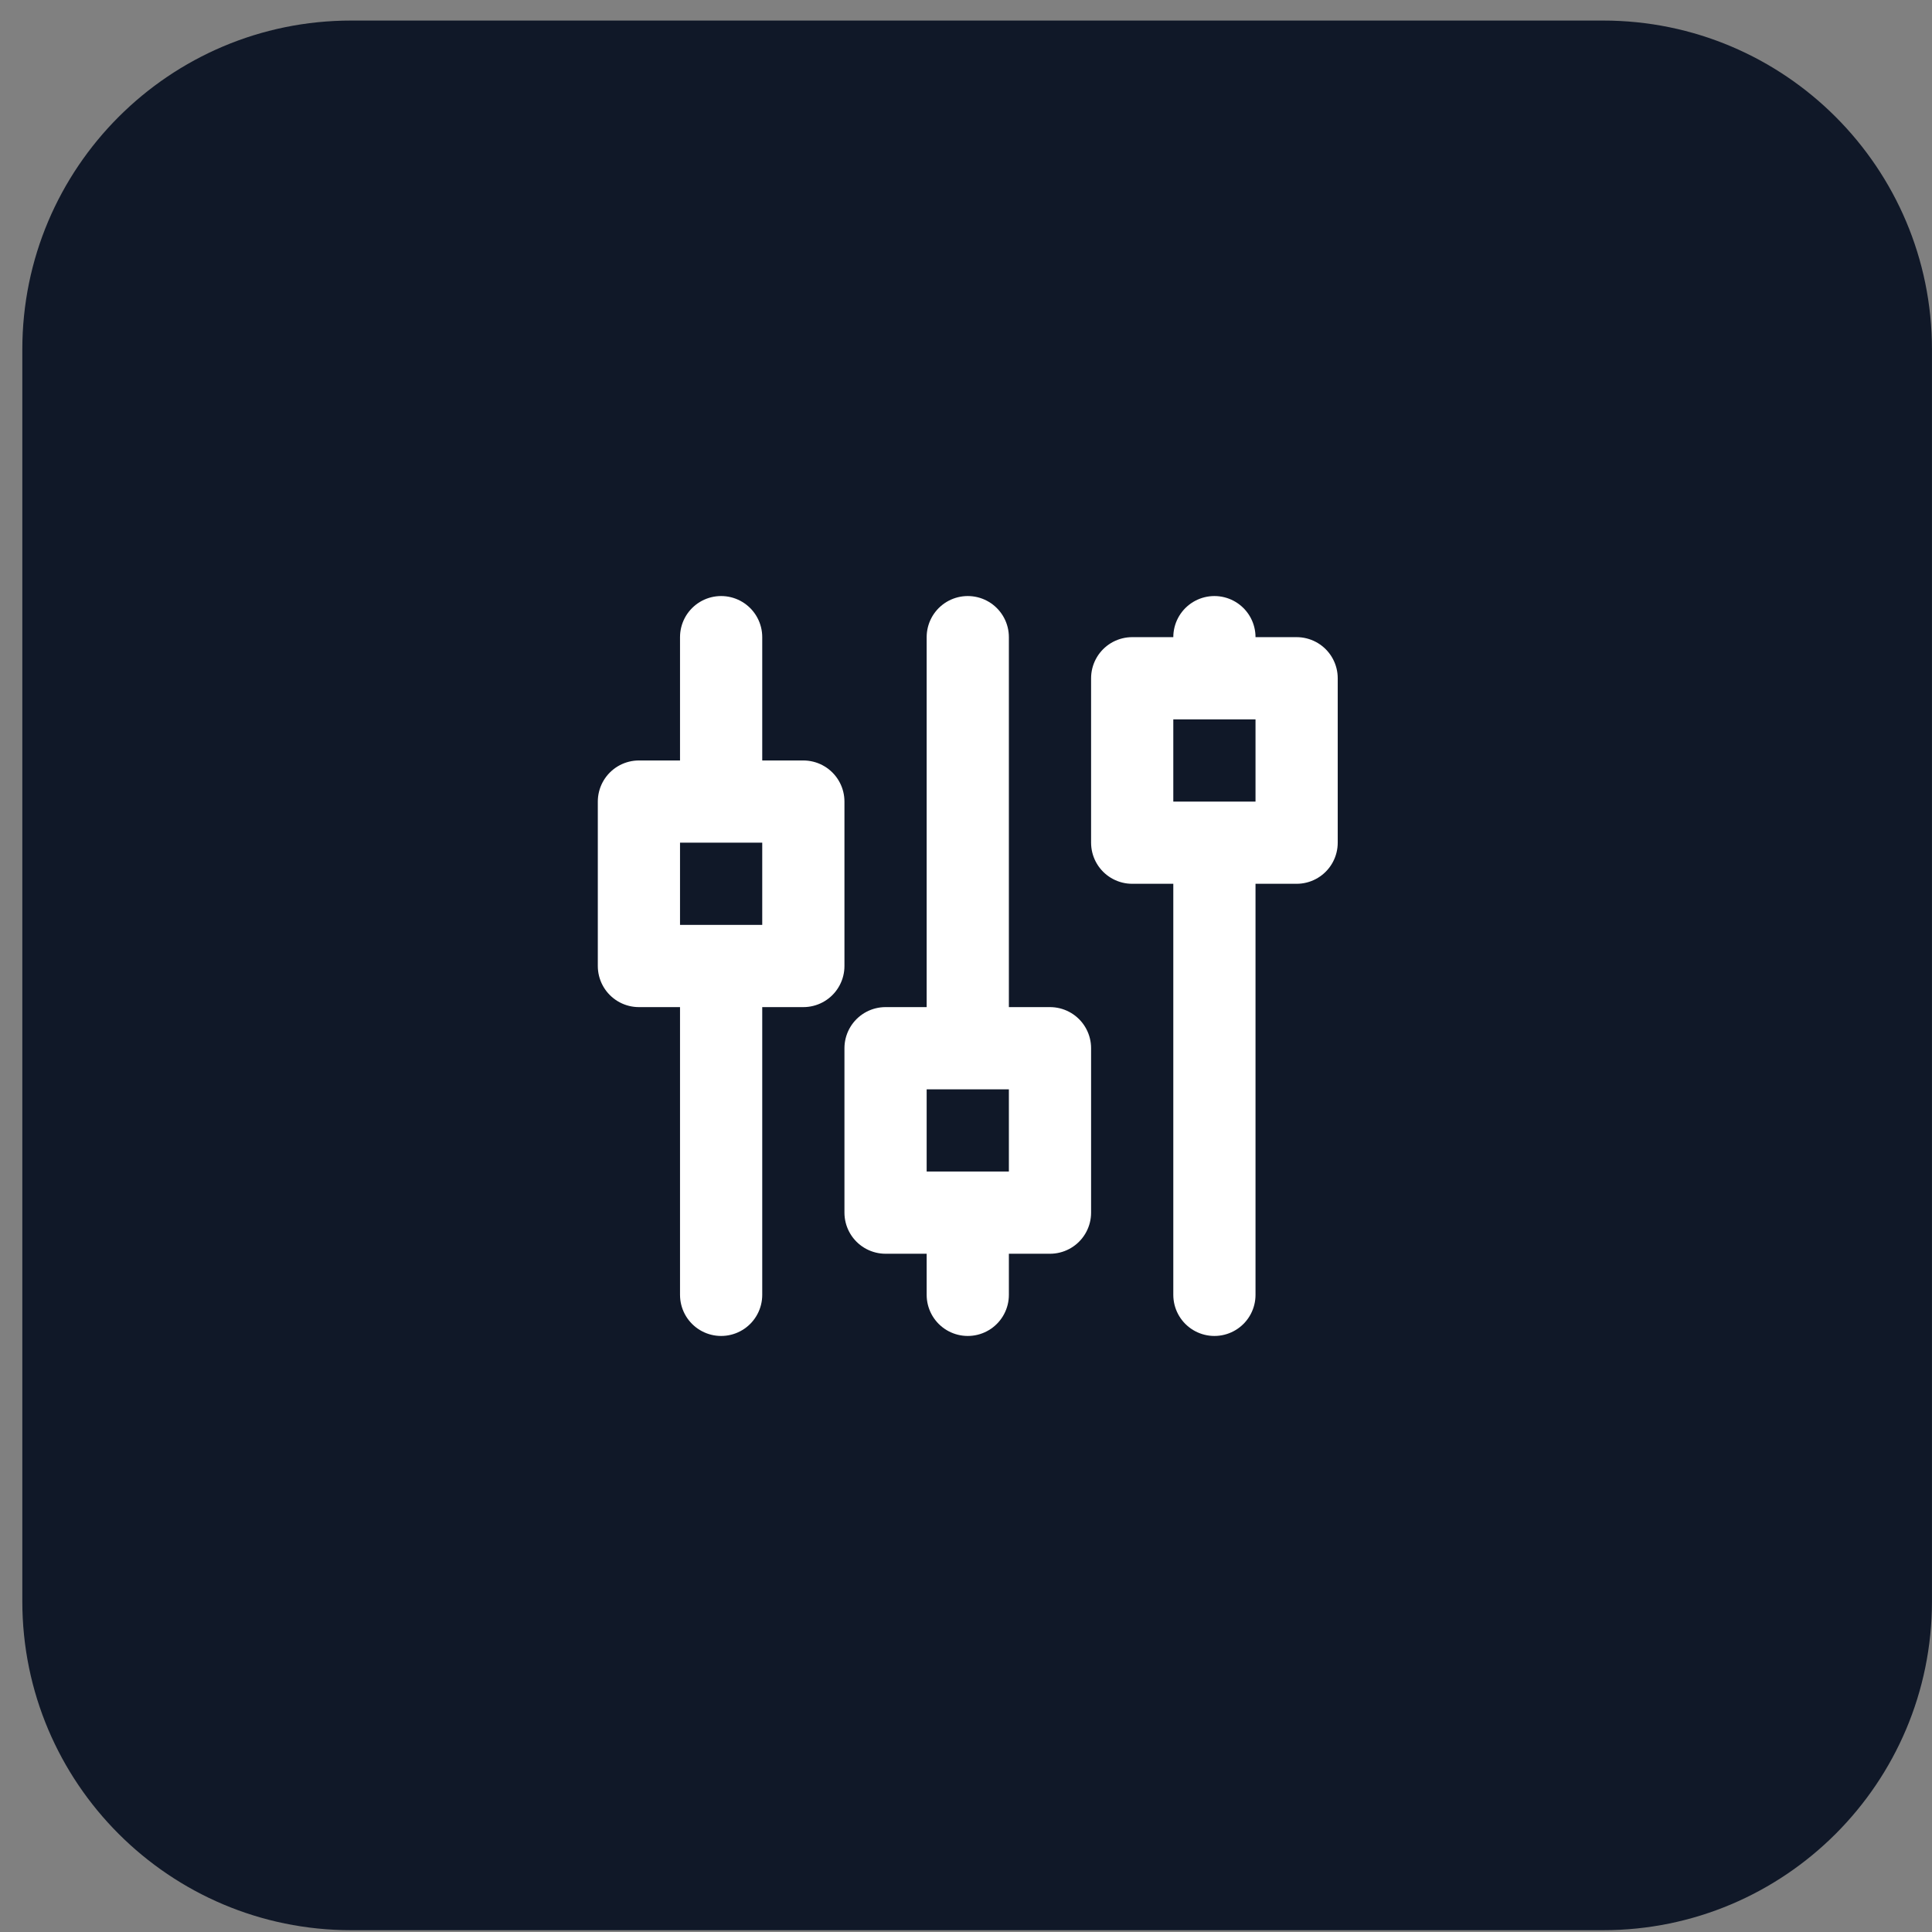
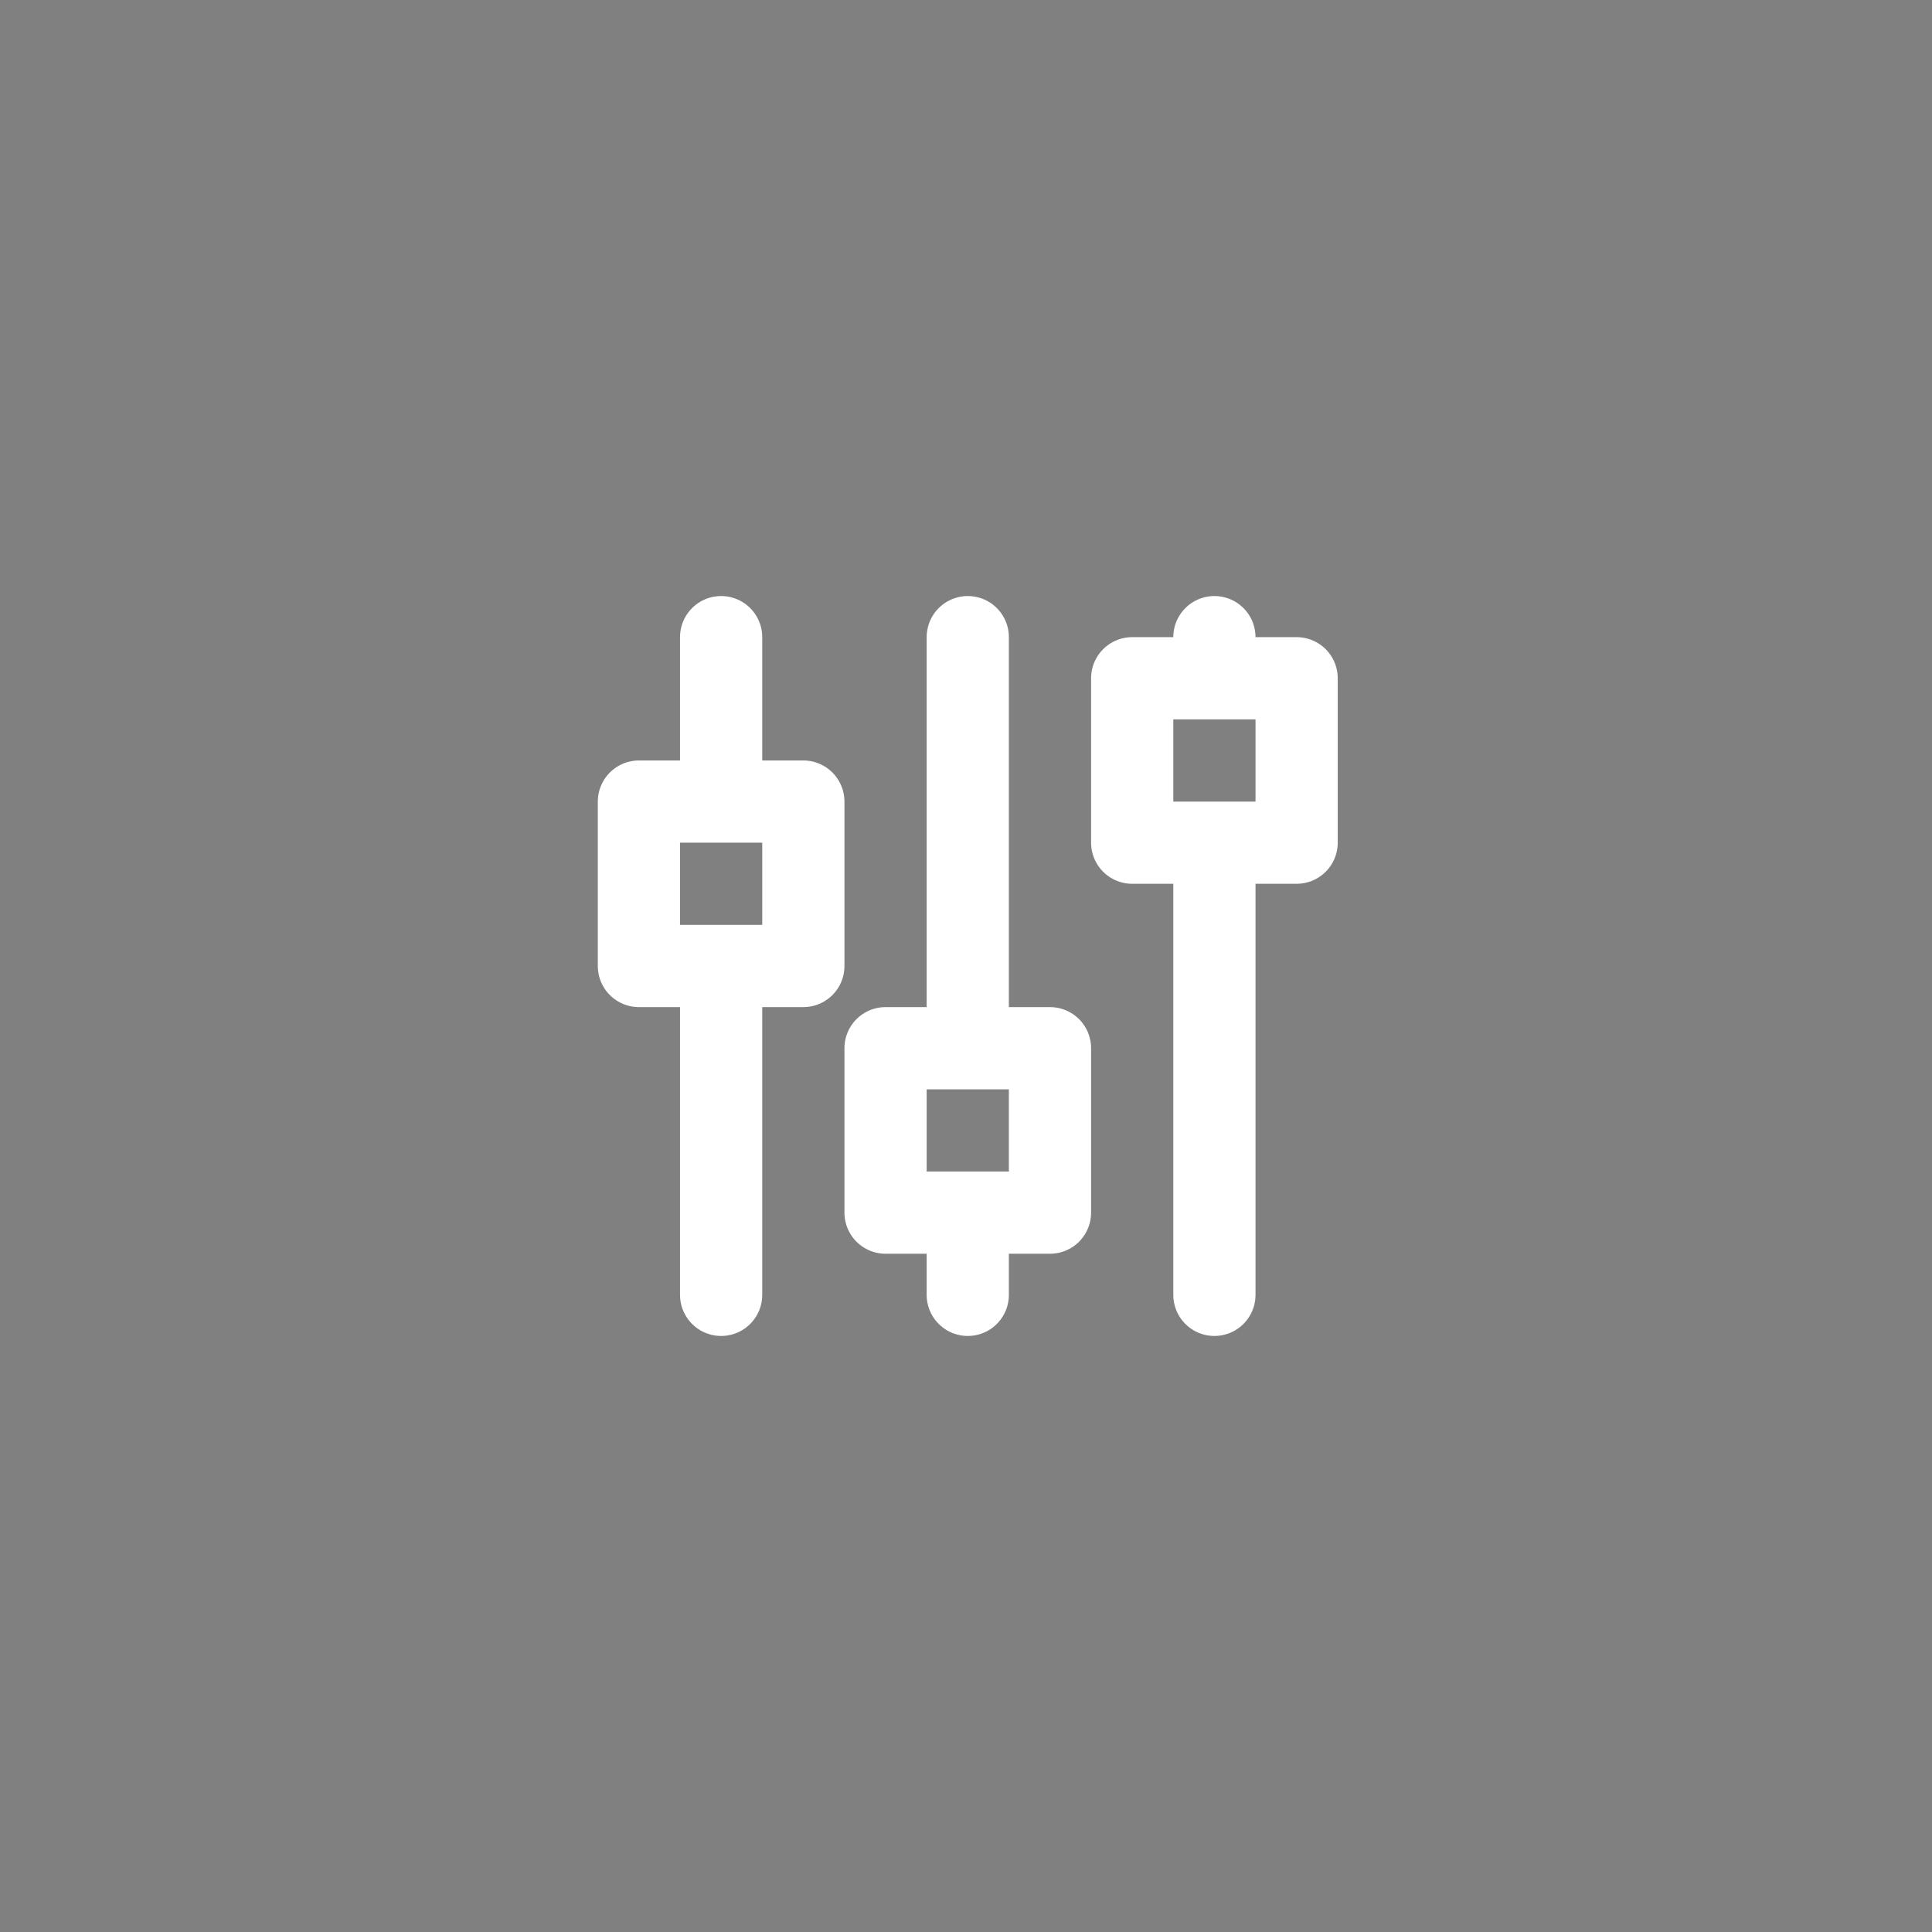
<svg xmlns="http://www.w3.org/2000/svg" width="47" height="47" viewBox="0 0 47 47" fill="none">
  <rect x="0" y="0" width="47" height="47" fill="#808080" stroke="none" />
-   <path d="M0.543 8.5C0.543 4.082 4.125 0.5 8.543 0.5H38.999C43.417 0.5 46.999 4.082 46.999 8.5V38.956C46.999 43.374 43.417 46.956 38.999 46.956H8.543C4.125 46.956 0.543 43.374 0.543 38.956V8.5Z" fill="#101828" />
  <path d="M17.543 15.5V19.5M17.543 23.5V31.5M23.543 15.5V25.5M23.543 29.5V31.5M29.543 15.5V16.5M29.543 20.5V31.5M15.543 19.5H19.543V23.5H15.543V19.5ZM21.543 25.5H25.543V29.5H21.543V25.5ZM27.543 16.5H31.543V20.5H27.543V16.5Z" stroke="white" stroke-width="2" stroke-linecap="round" stroke-linejoin="round" />
</svg>